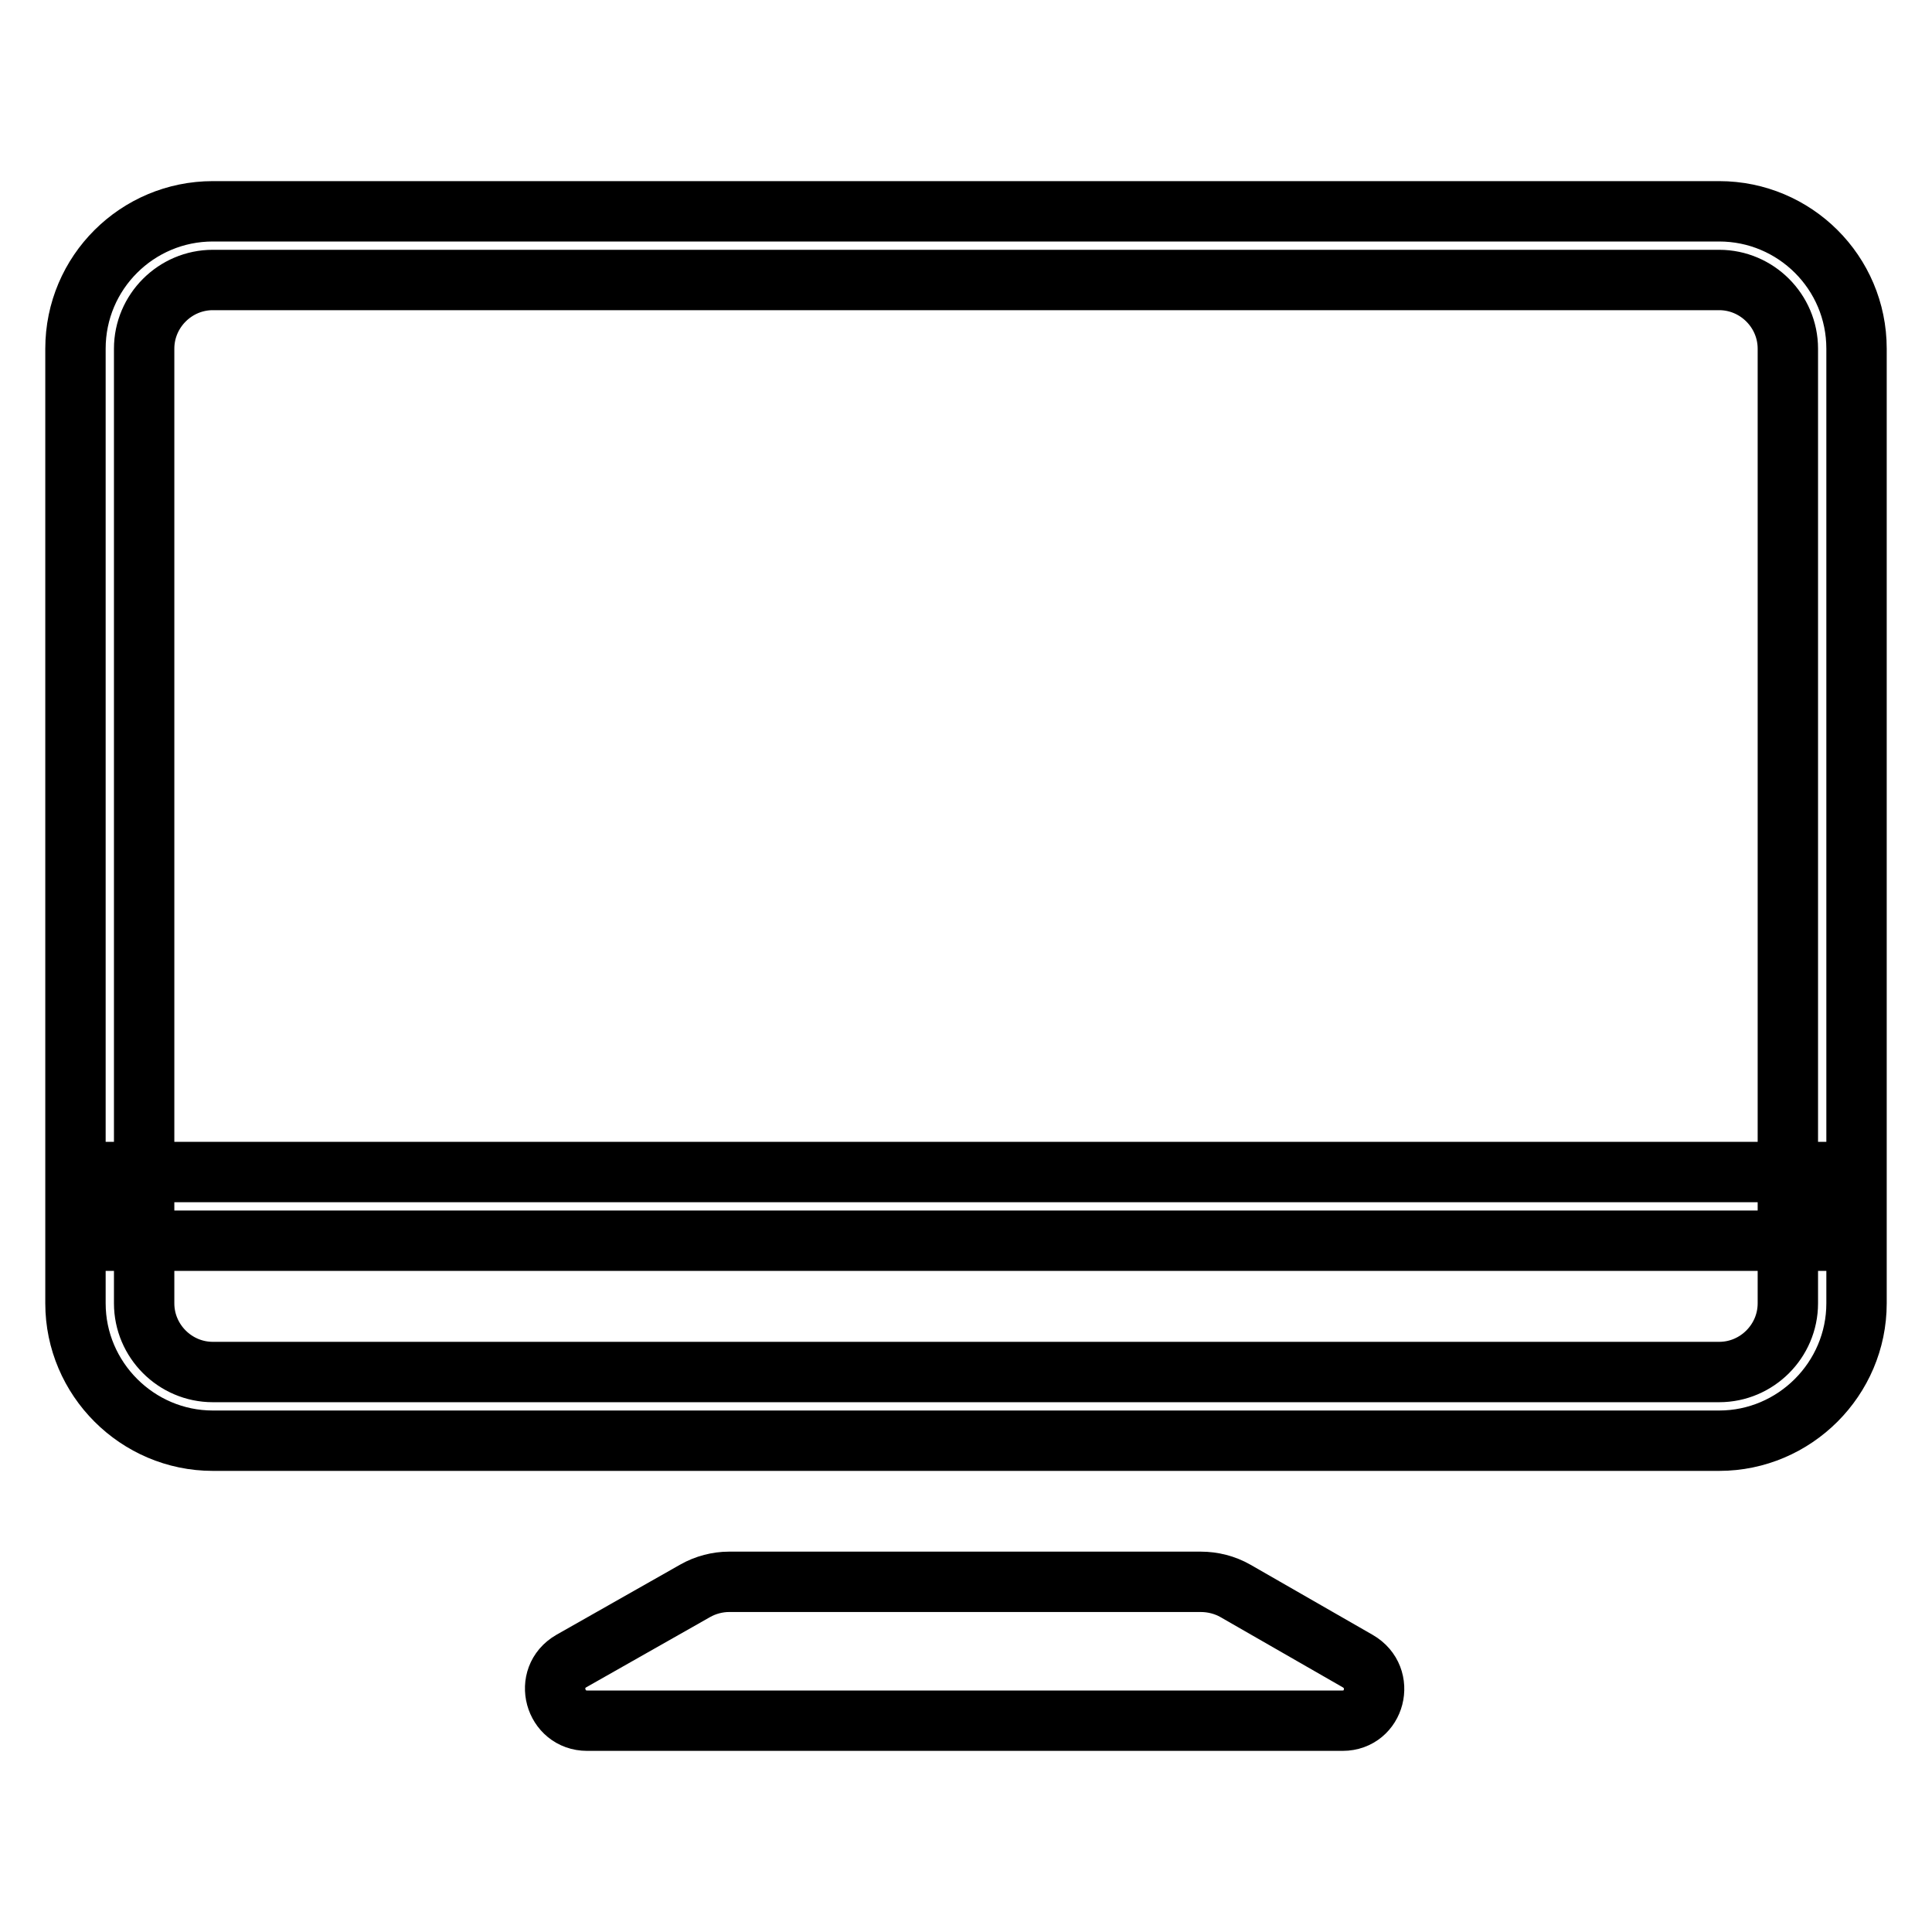
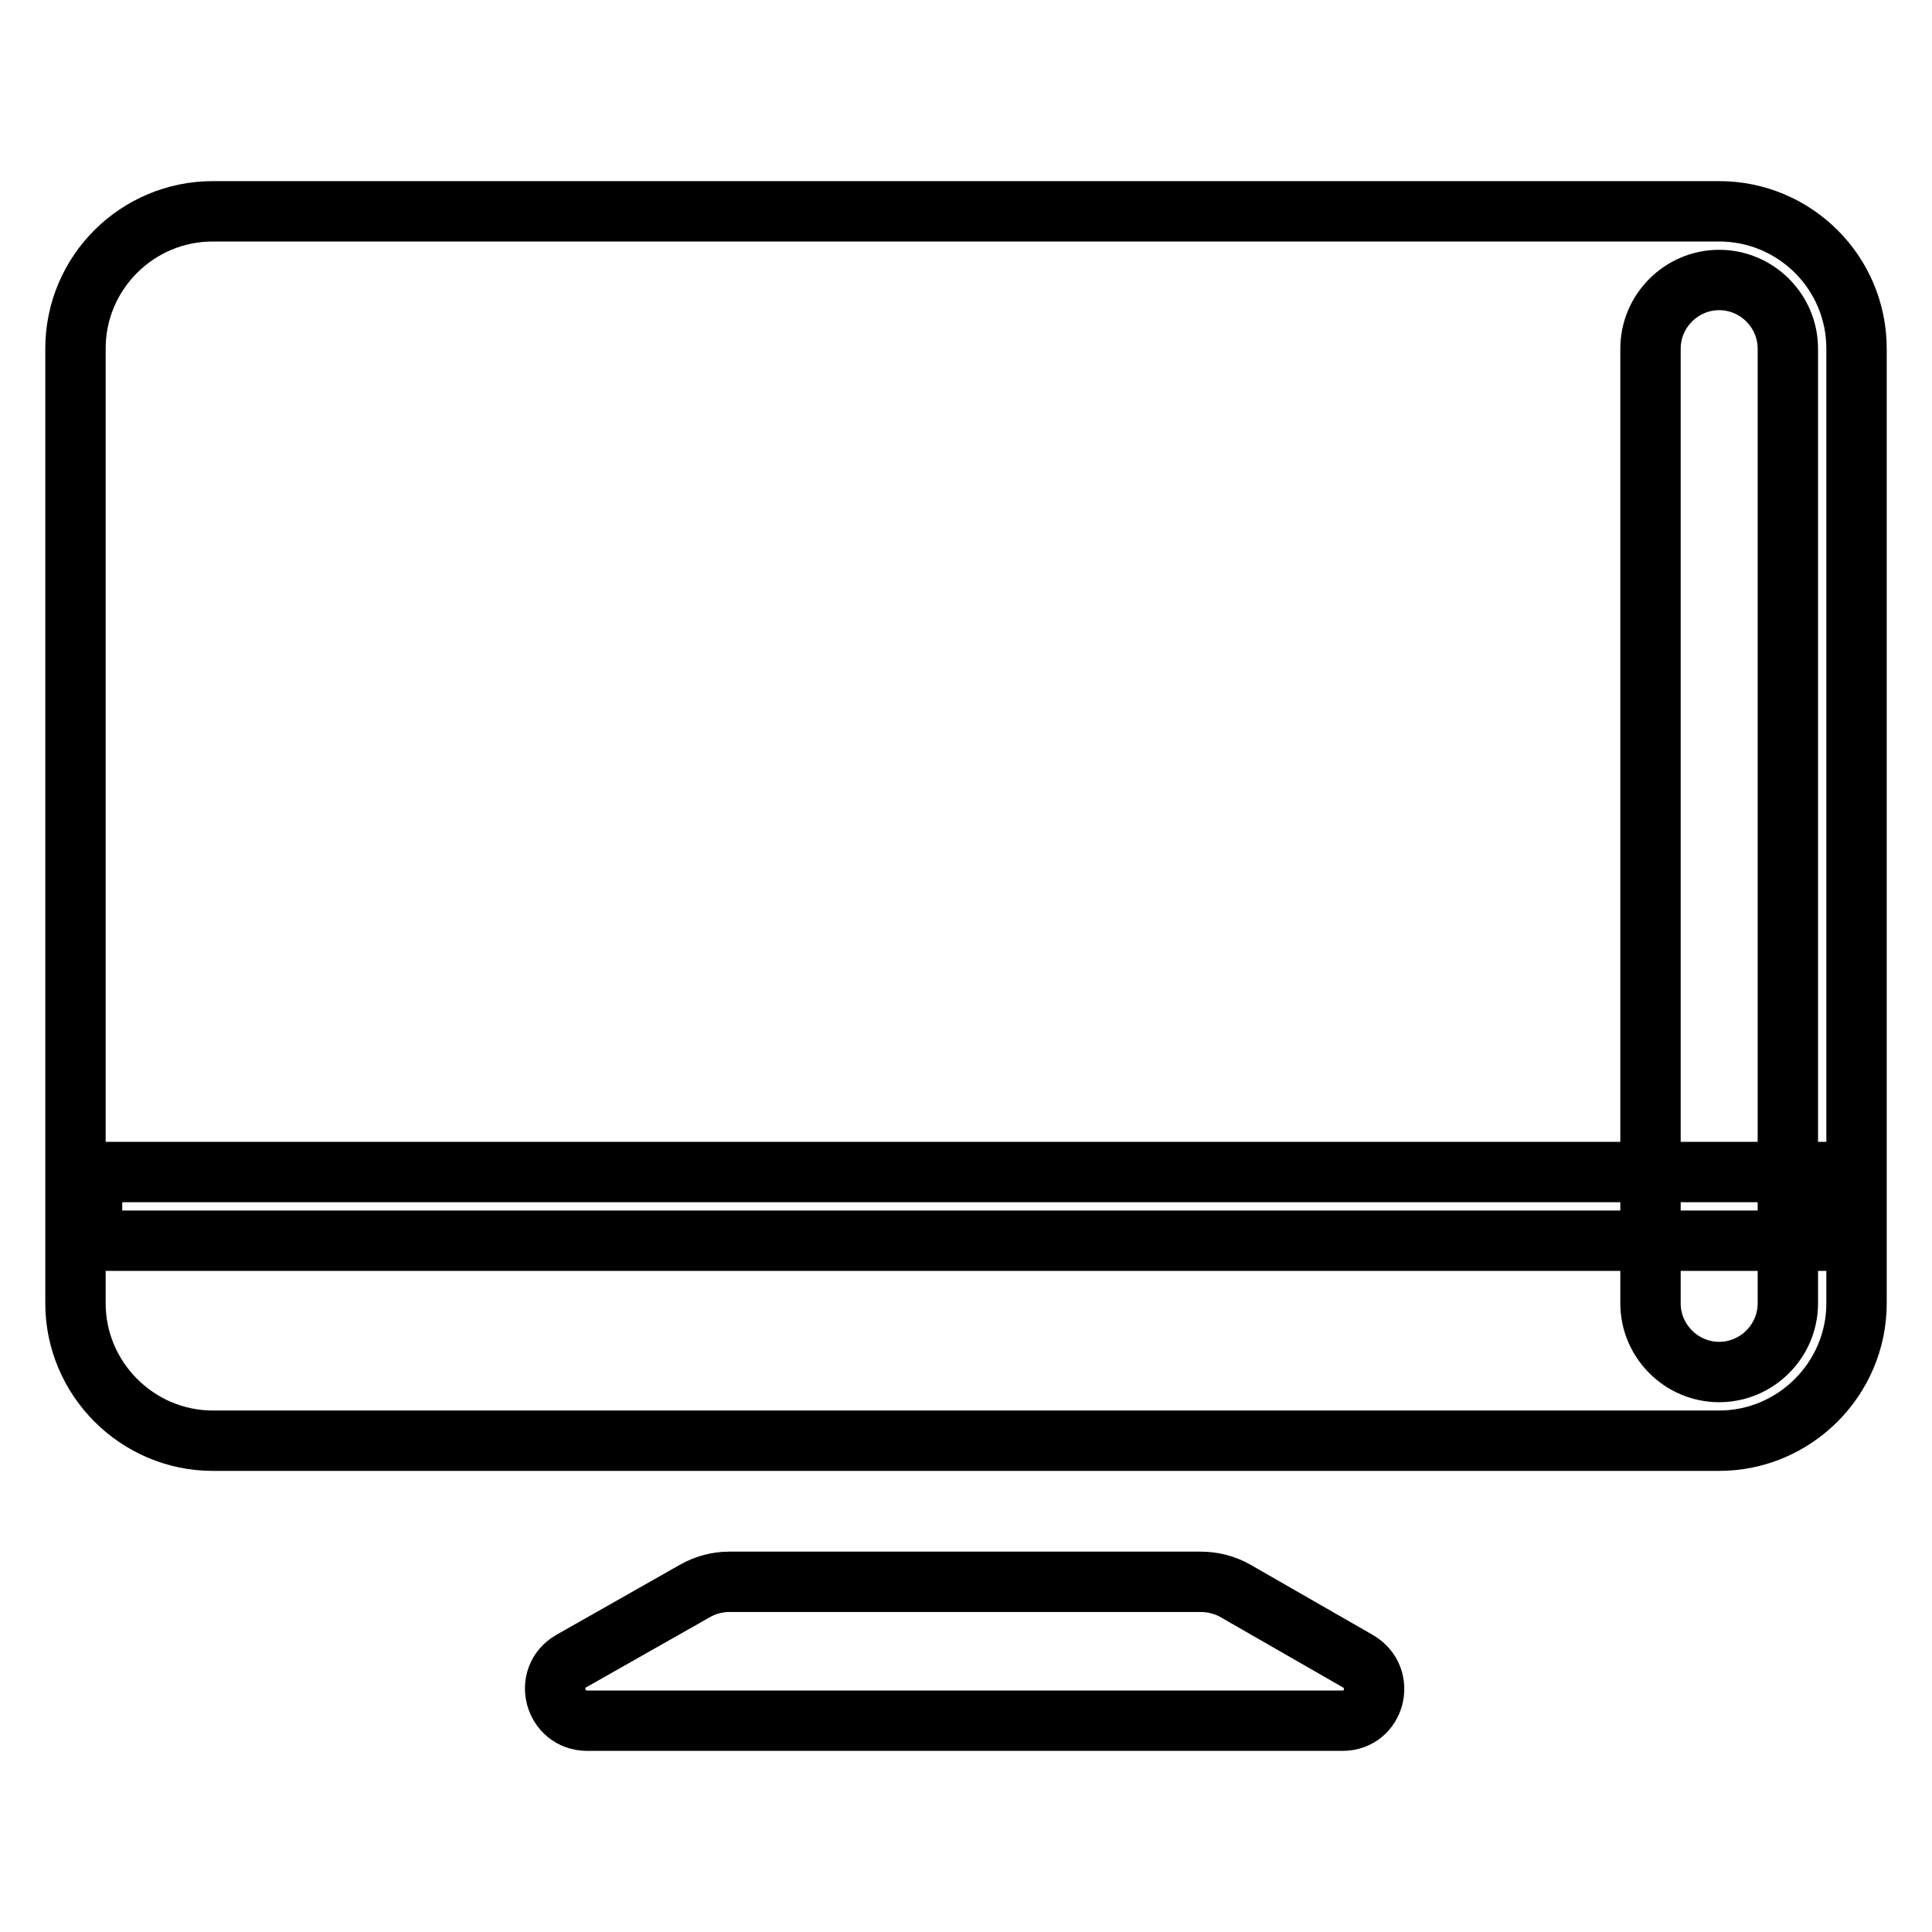
<svg xmlns="http://www.w3.org/2000/svg" version="1.1" x="0px" y="0px" viewBox="0 0 256 256" enable-background="new 0 0 256 256" xml:space="preserve">
  <g>
-     <path stroke-width="8" fill-opacity="0" stroke="#000000" d="M227.8,37.1c5,0,9.1,4.1,9.1,9.1v126.5c0,5-4.1,9.1-9.1,9.1H28.2c-5,0-9.1-4.1-9.1-9.1V46.2 c0-5,4.1-9.1,9.1-9.1H227.8 M227.8,28H28.2C18.2,28,10,36.1,10,46.2v126.5c0,10,8.2,18.2,18.2,18.2h199.6c10,0,18.2-8.2,18.2-18.2 V46.2C246,36.1,237.8,28,227.8,28z M177.9,228H77.8c-4.3,0-5.9-5.7-2.1-7.9l16.4-9.3c1.4-0.8,3-1.2,4.5-1.2h62.5 c1.6,0,3.2,0.4,4.6,1.2l16.2,9.3C183.7,222.3,182.2,228,177.9,228L177.9,228z M12.2,155.3h231.2v9.1H12.2V155.3z" />
+     <path stroke-width="8" fill-opacity="0" stroke="#000000" d="M227.8,37.1c5,0,9.1,4.1,9.1,9.1v126.5c0,5-4.1,9.1-9.1,9.1c-5,0-9.1-4.1-9.1-9.1V46.2 c0-5,4.1-9.1,9.1-9.1H227.8 M227.8,28H28.2C18.2,28,10,36.1,10,46.2v126.5c0,10,8.2,18.2,18.2,18.2h199.6c10,0,18.2-8.2,18.2-18.2 V46.2C246,36.1,237.8,28,227.8,28z M177.9,228H77.8c-4.3,0-5.9-5.7-2.1-7.9l16.4-9.3c1.4-0.8,3-1.2,4.5-1.2h62.5 c1.6,0,3.2,0.4,4.6,1.2l16.2,9.3C183.7,222.3,182.2,228,177.9,228L177.9,228z M12.2,155.3h231.2v9.1H12.2V155.3z" />
  </g>
</svg>